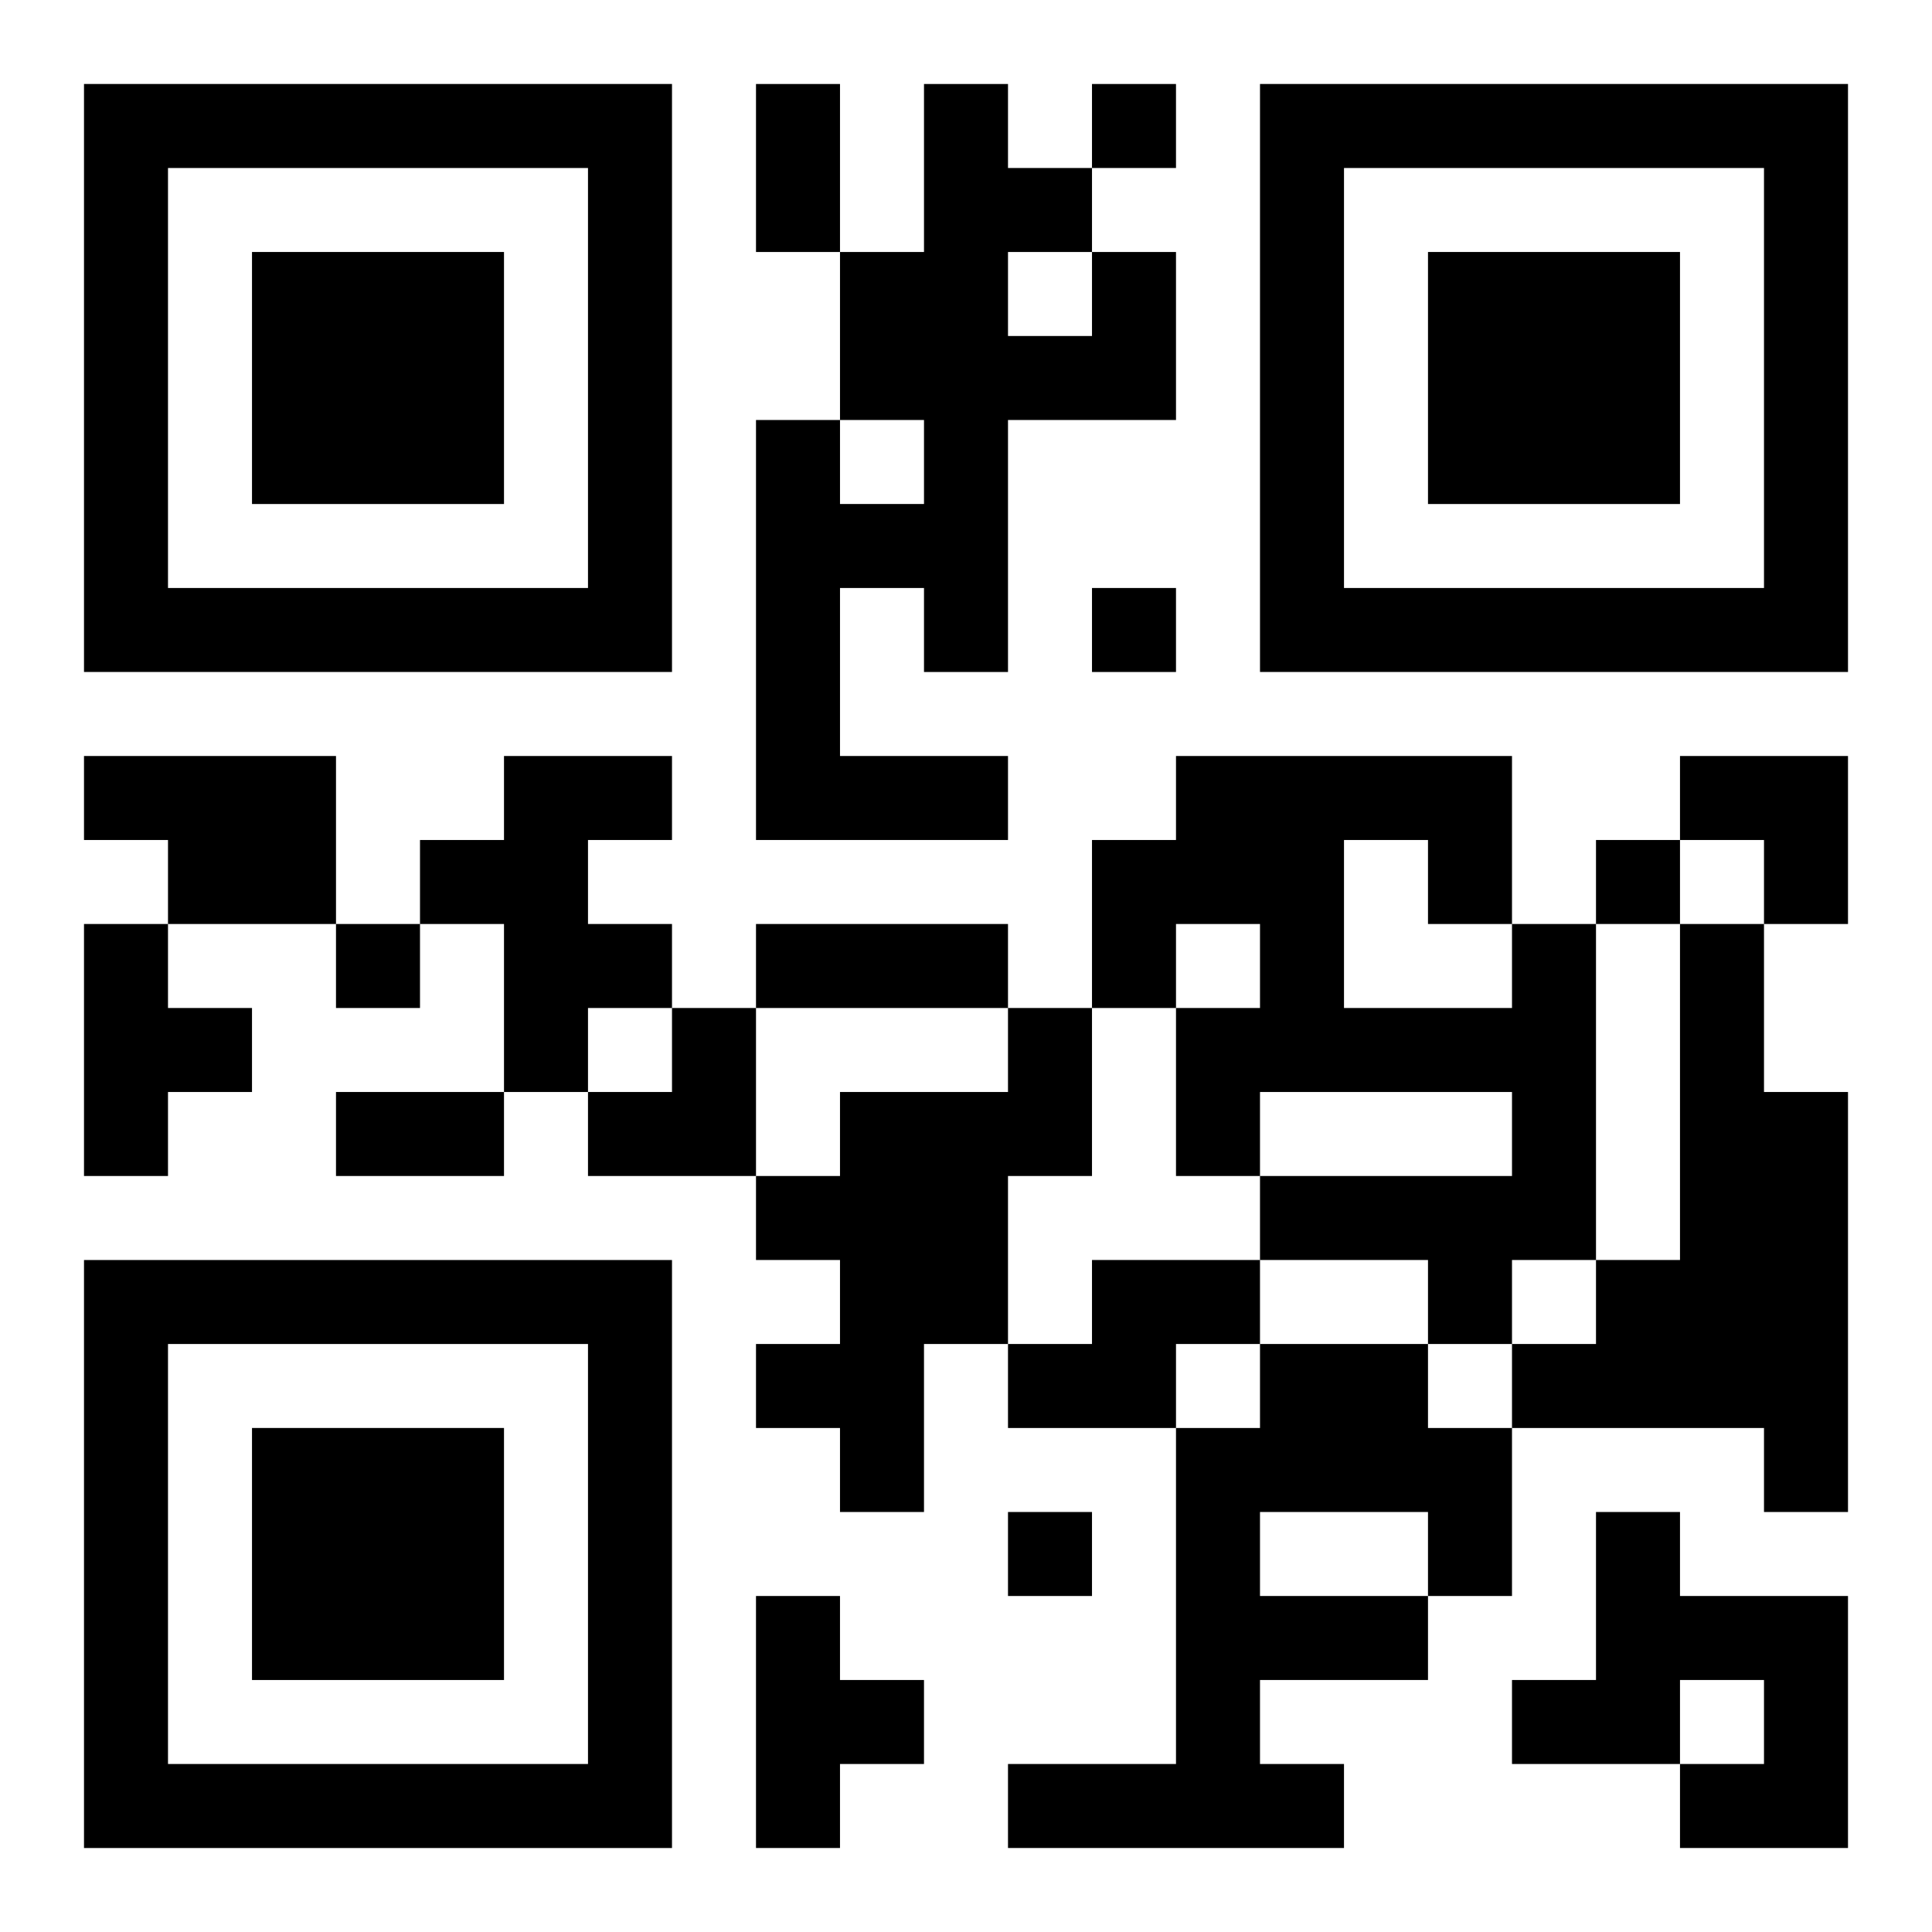
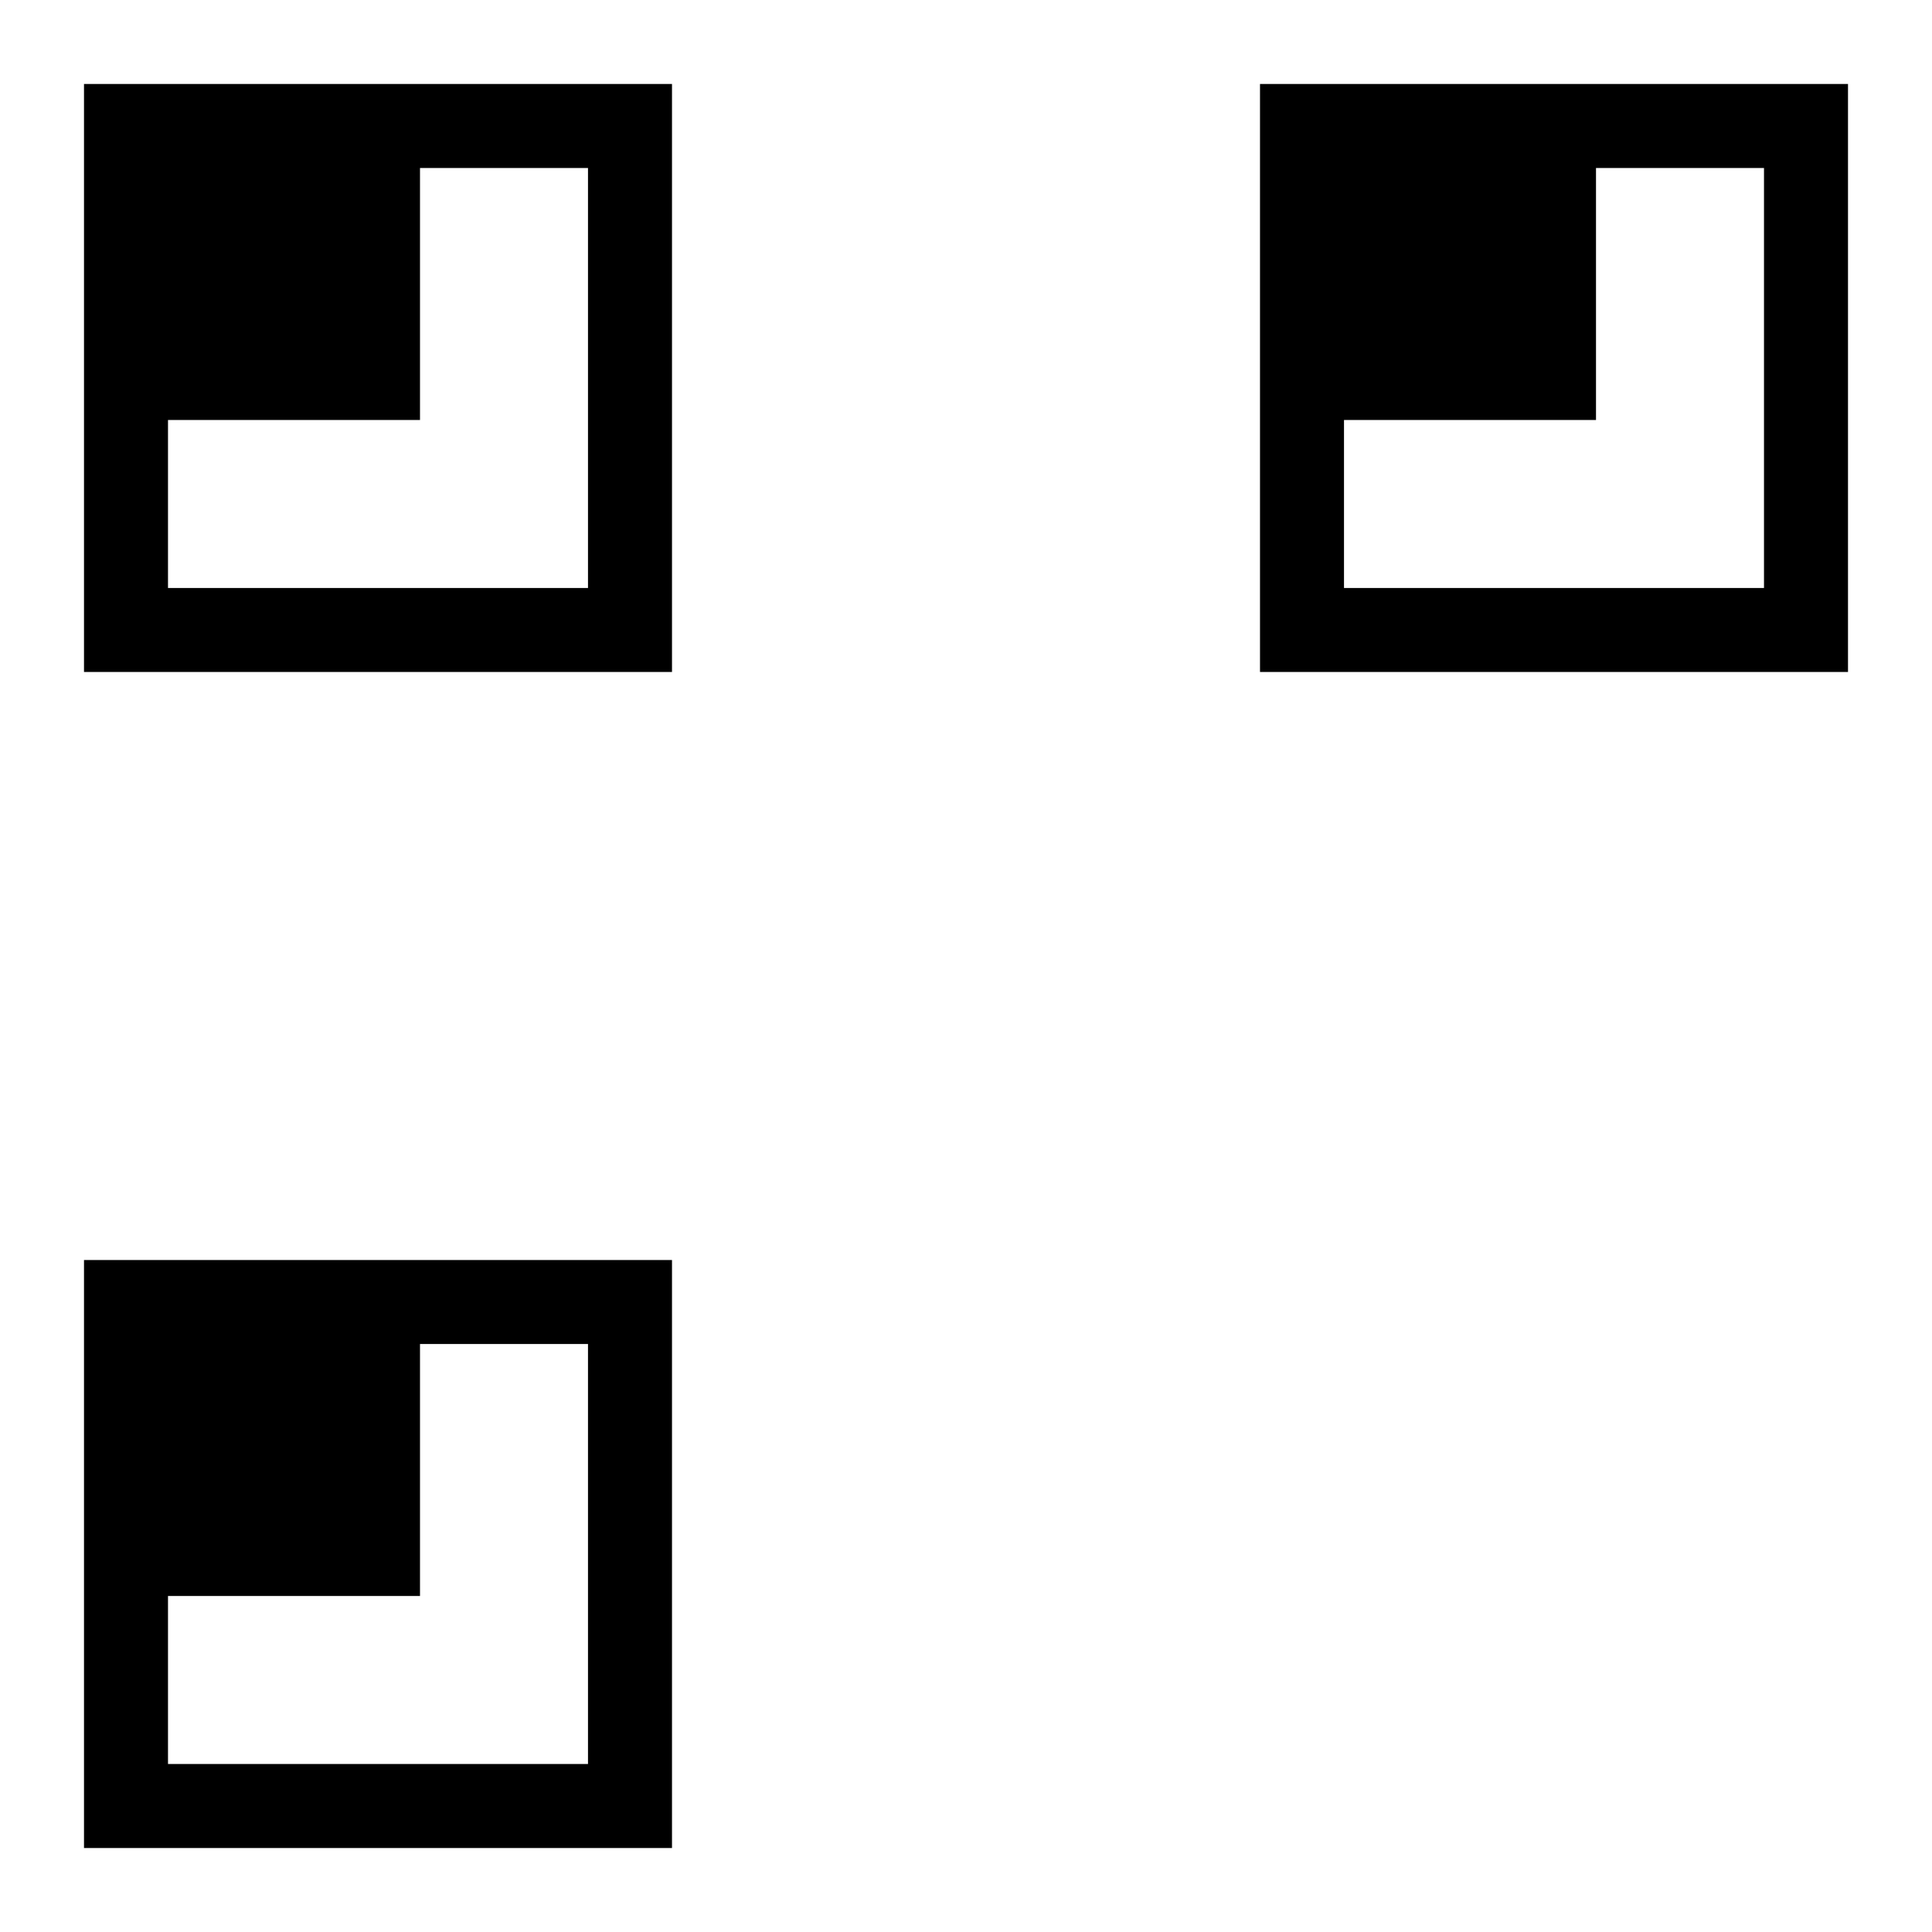
<svg xmlns="http://www.w3.org/2000/svg" xmlns:xlink="http://www.w3.org/1999/xlink" width="250" height="250" baseProfile="full" version="1.1" viewBox="-1 -1 23 23">
  <symbol id="a">
-     <path d="m0 7v7h7v-7h-7zm1 1h5v5h-5v-5zm1 1v3h3v-3h-3z" />
+     <path d="m0 7v7h7v-7h-7zm1 1h5v5h-5v-5zv3h3v-3h-3z" />
  </symbol>
  <use y="-7" xlink:href="#a" />
  <use y="7" xlink:href="#a" />
  <use x="14" y="-7" xlink:href="#a" />
-   <path d="m12 2h1v2h-2v3h-1v-1h-1v2h2v1h-3v-5h1v1h1v-1h-1v-2h1v-2h1v1h1v1m-1 0v1h1v-1h-1m-11 6h3v2h-2v-1h-1v-1m5 0h2v1h-1v1h1v1h-1v1h-1v-2h-1v-1h1v-1m-5 2h1v1h1v1h-1v1h-1v-3m17 0h1v4h-1v1h-1v-1h-2v-1h3v-1h-3v1h-1v-2h1v-1h-1v1h-1v-2h1v-1h4v2m-2-1v2h2v-1h-1v-1h-1m4 1h1v2h1v5h-1v-1h-3v-1h1v-1h1v-4m-8 1h1v2h-1v2h-1v2h-1v-1h-1v-1h1v-1h-1v-1h1v-1h2v-1m1 3h2v1h-1v1h-2v-1h1v-1m2 1h2v1h1v2h-1v1h-2v1h1v1h-4v-1h2v-4h1v-1m0 2v1h2v-1h-2m4 0h1v1h2v3h-2v-1h1v-1h-1v1h-2v-1h1v-2m-10 1h1v1h1v1h-1v1h-1v-3m4-18v1h1v-1h-1m0 6v1h1v-1h-1m6 3v1h1v-1h-1m-15 1v1h1v-1h-1m8 7v1h1v-1h-1m-3-17h1v2h-1v-2m0 10h3v1h-3v-1m-5 2h2v1h-2v-1m16-4h2v2h-1v-1h-1zm-13 3m1 0h1v2h-2v-1h1z" />
</svg>